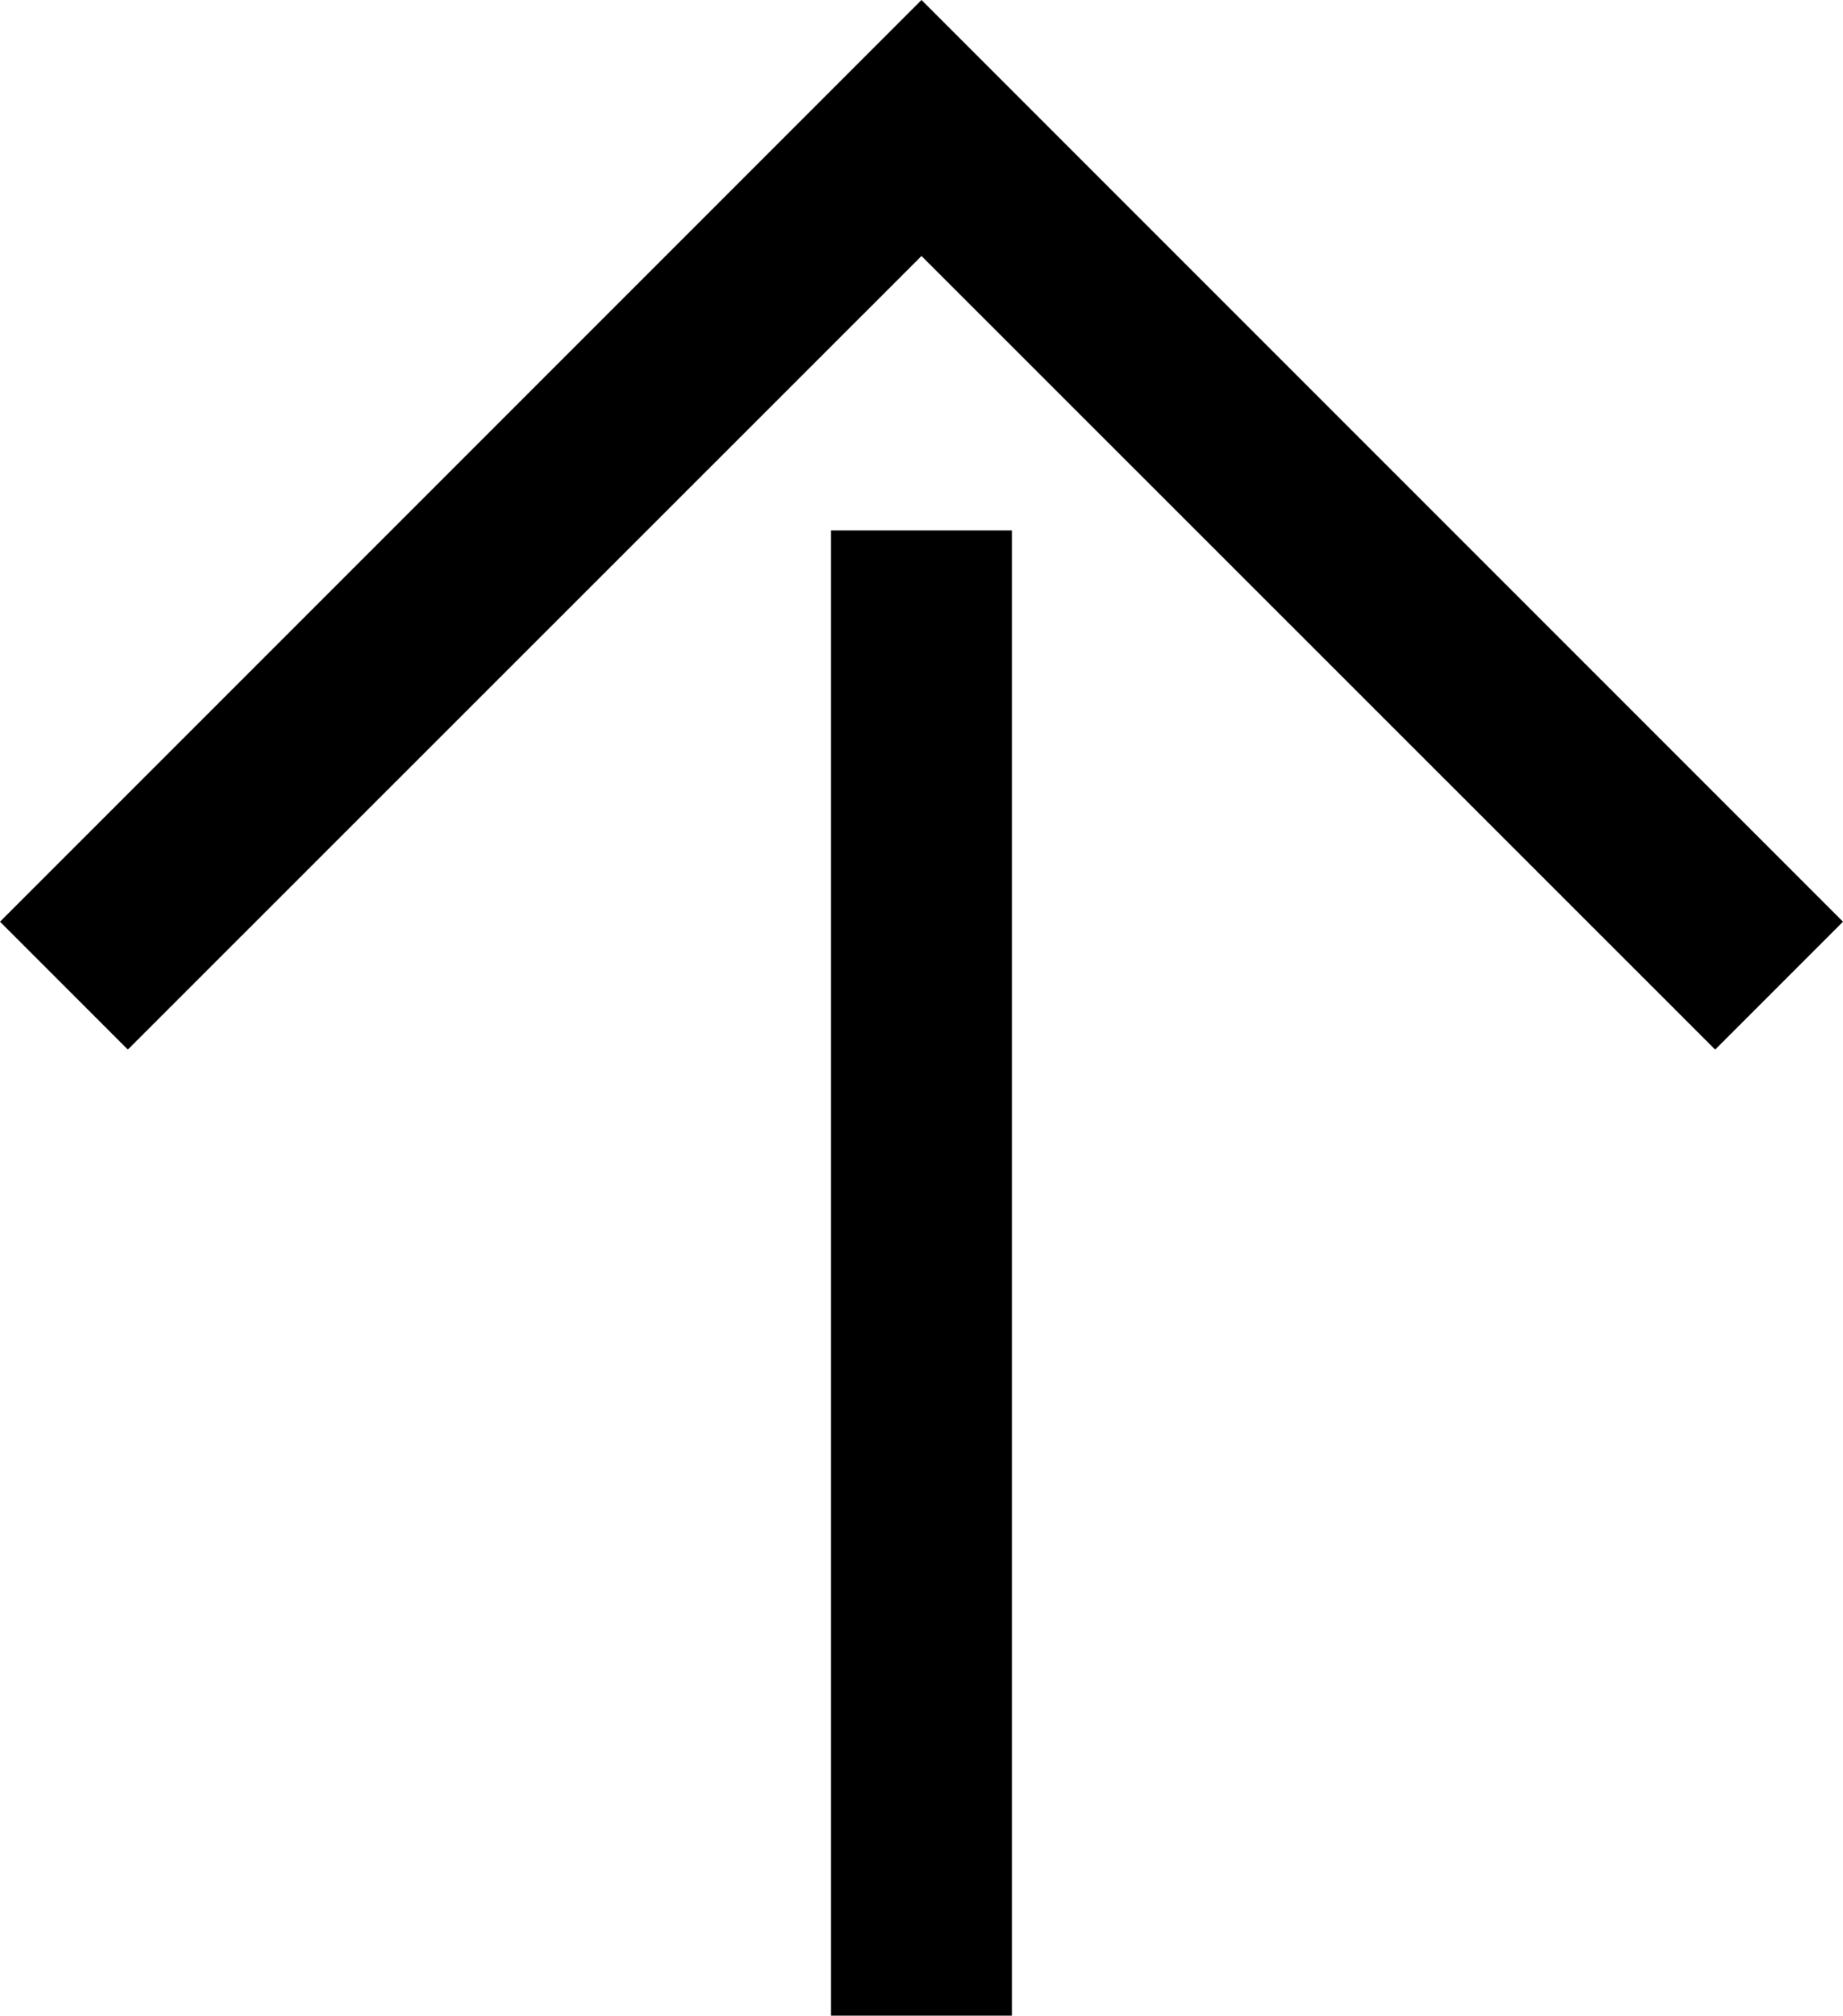
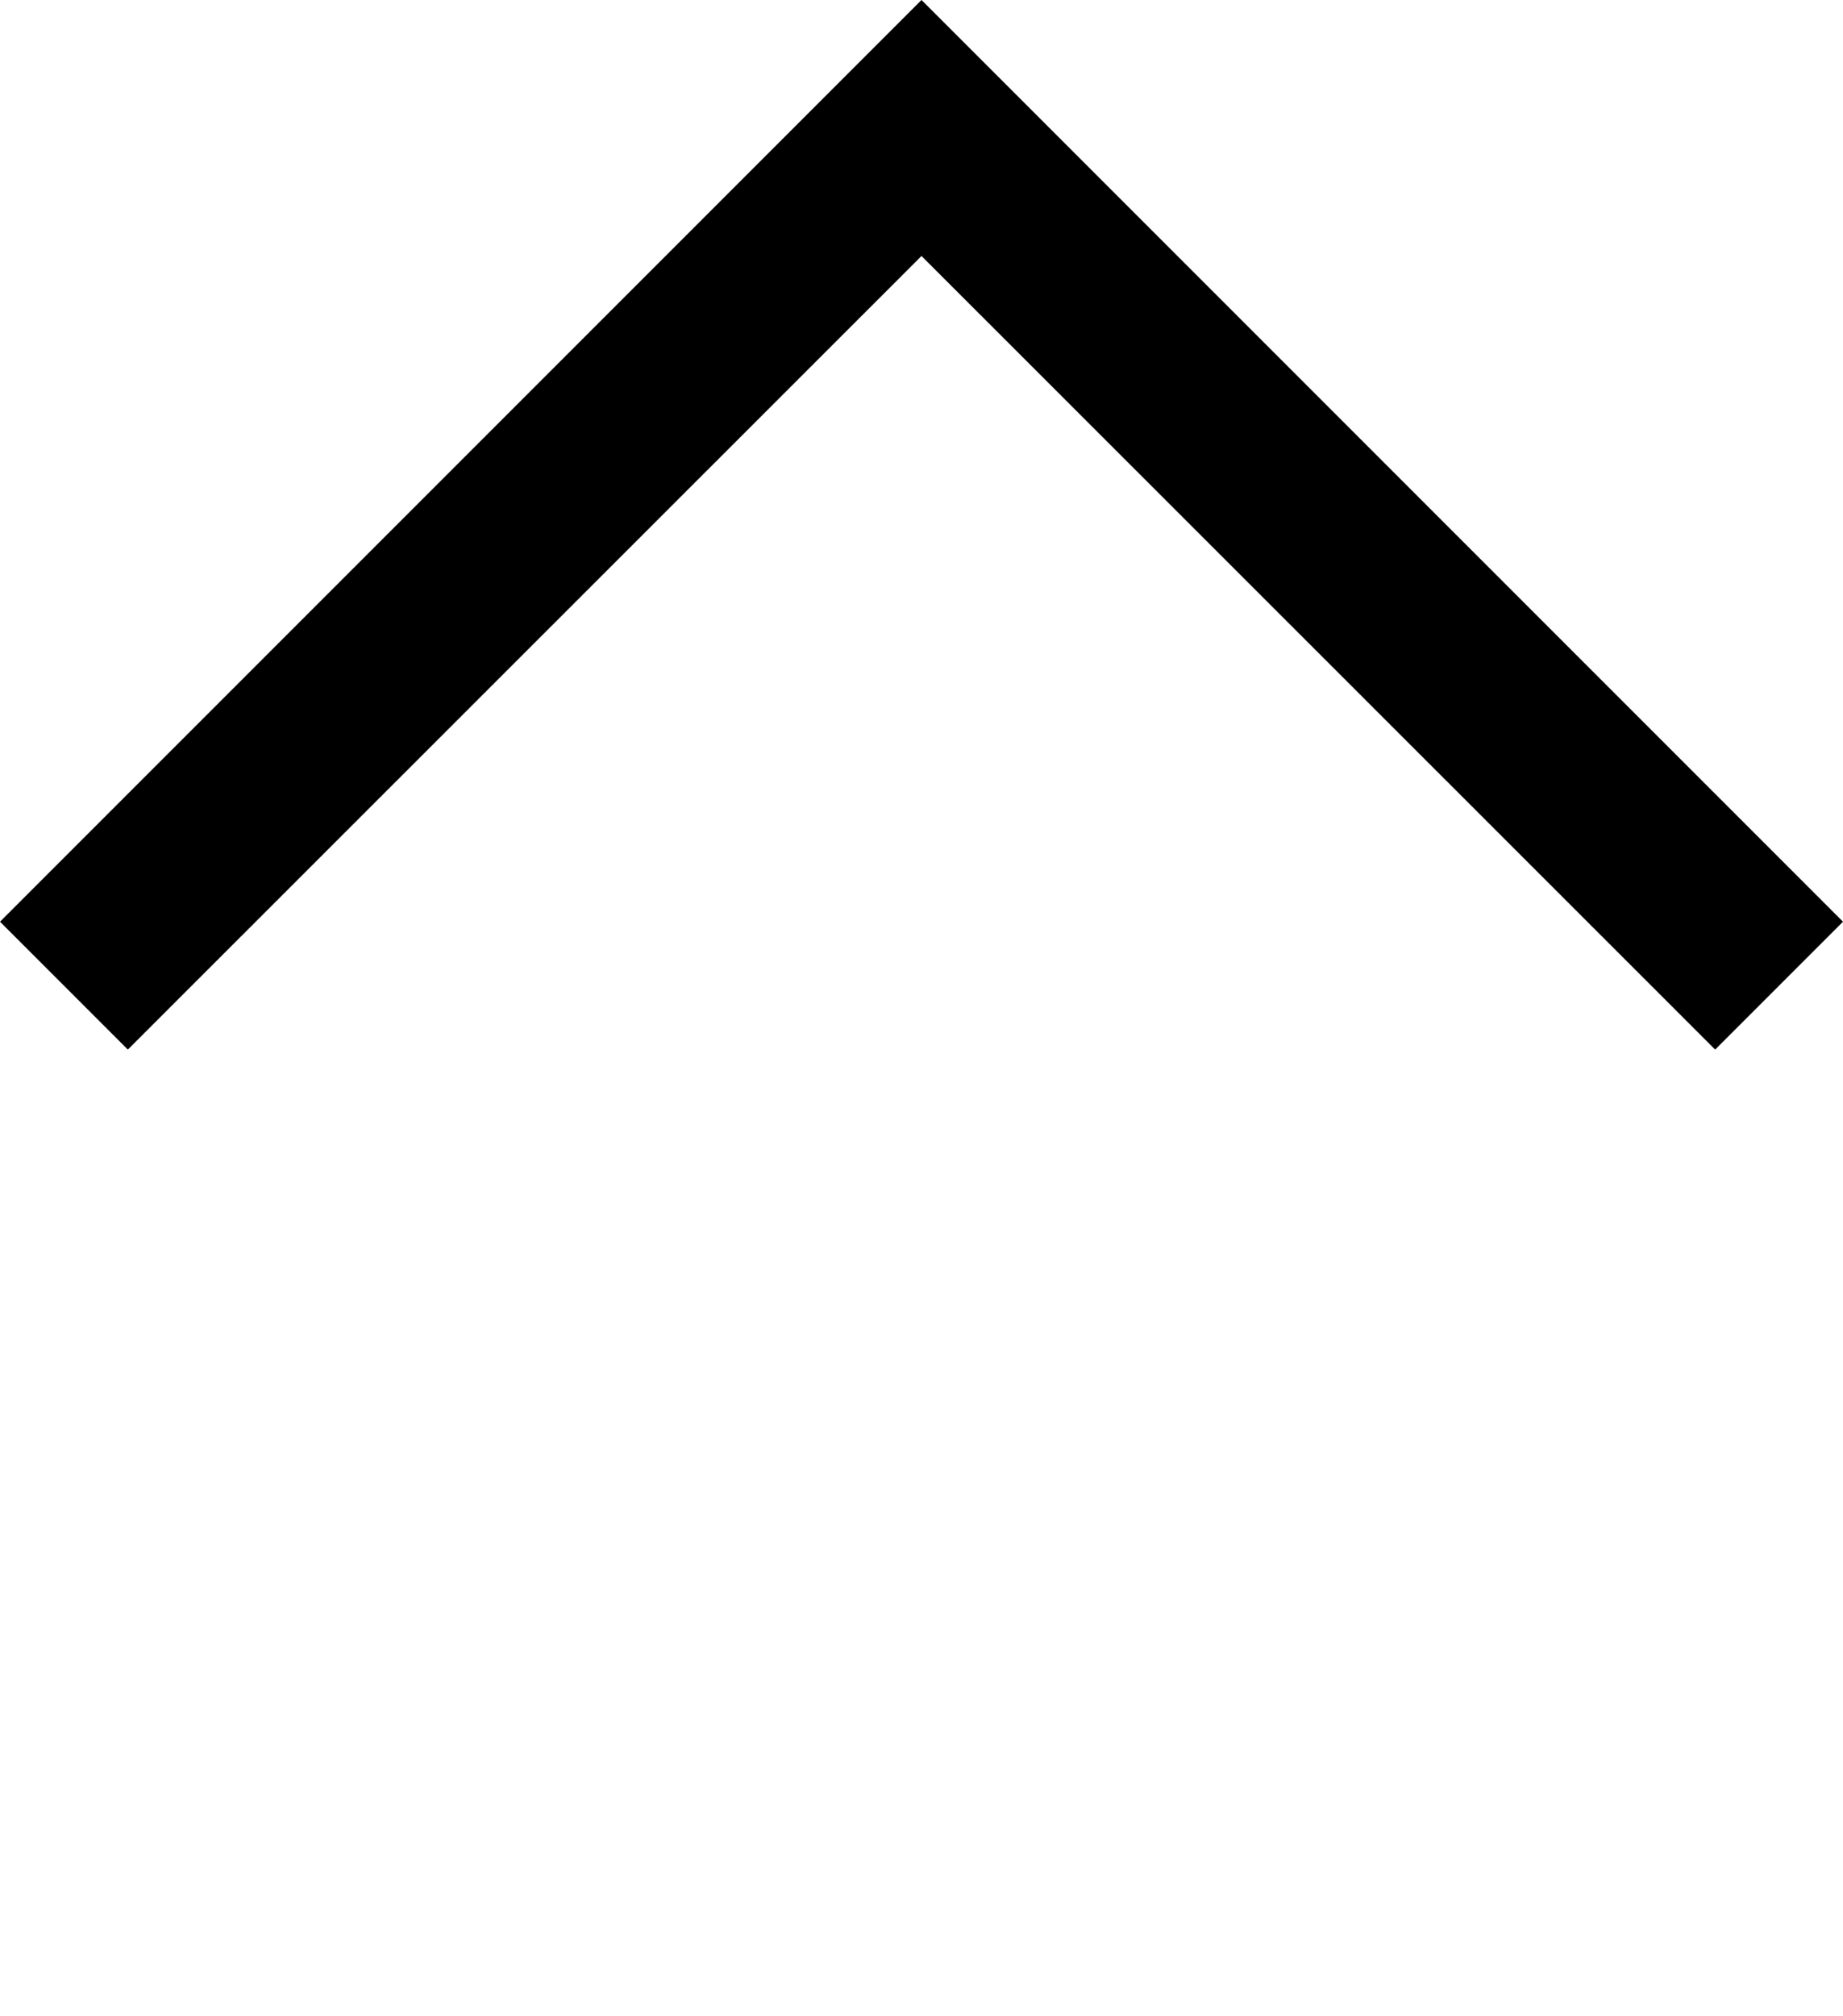
<svg xmlns="http://www.w3.org/2000/svg" width="22" height="24.055" viewBox="0 0 22 24.055">
  <g id="icon_arrow_top" transform="translate(22 24.055) rotate(180)">
-     <path id="パス_799" data-name="パス 799" d="M11,21,1.526,11.529,0,13.055l11,11,11-11-1.526-1.526ZM9.921,17.725h2.159V0H9.921Z" />
+     <path id="パス_799" data-name="パス 799" d="M11,21,1.526,11.529,0,13.055l11,11,11-11-1.526-1.526ZM9.921,17.725h2.159H9.921Z" />
  </g>
</svg>